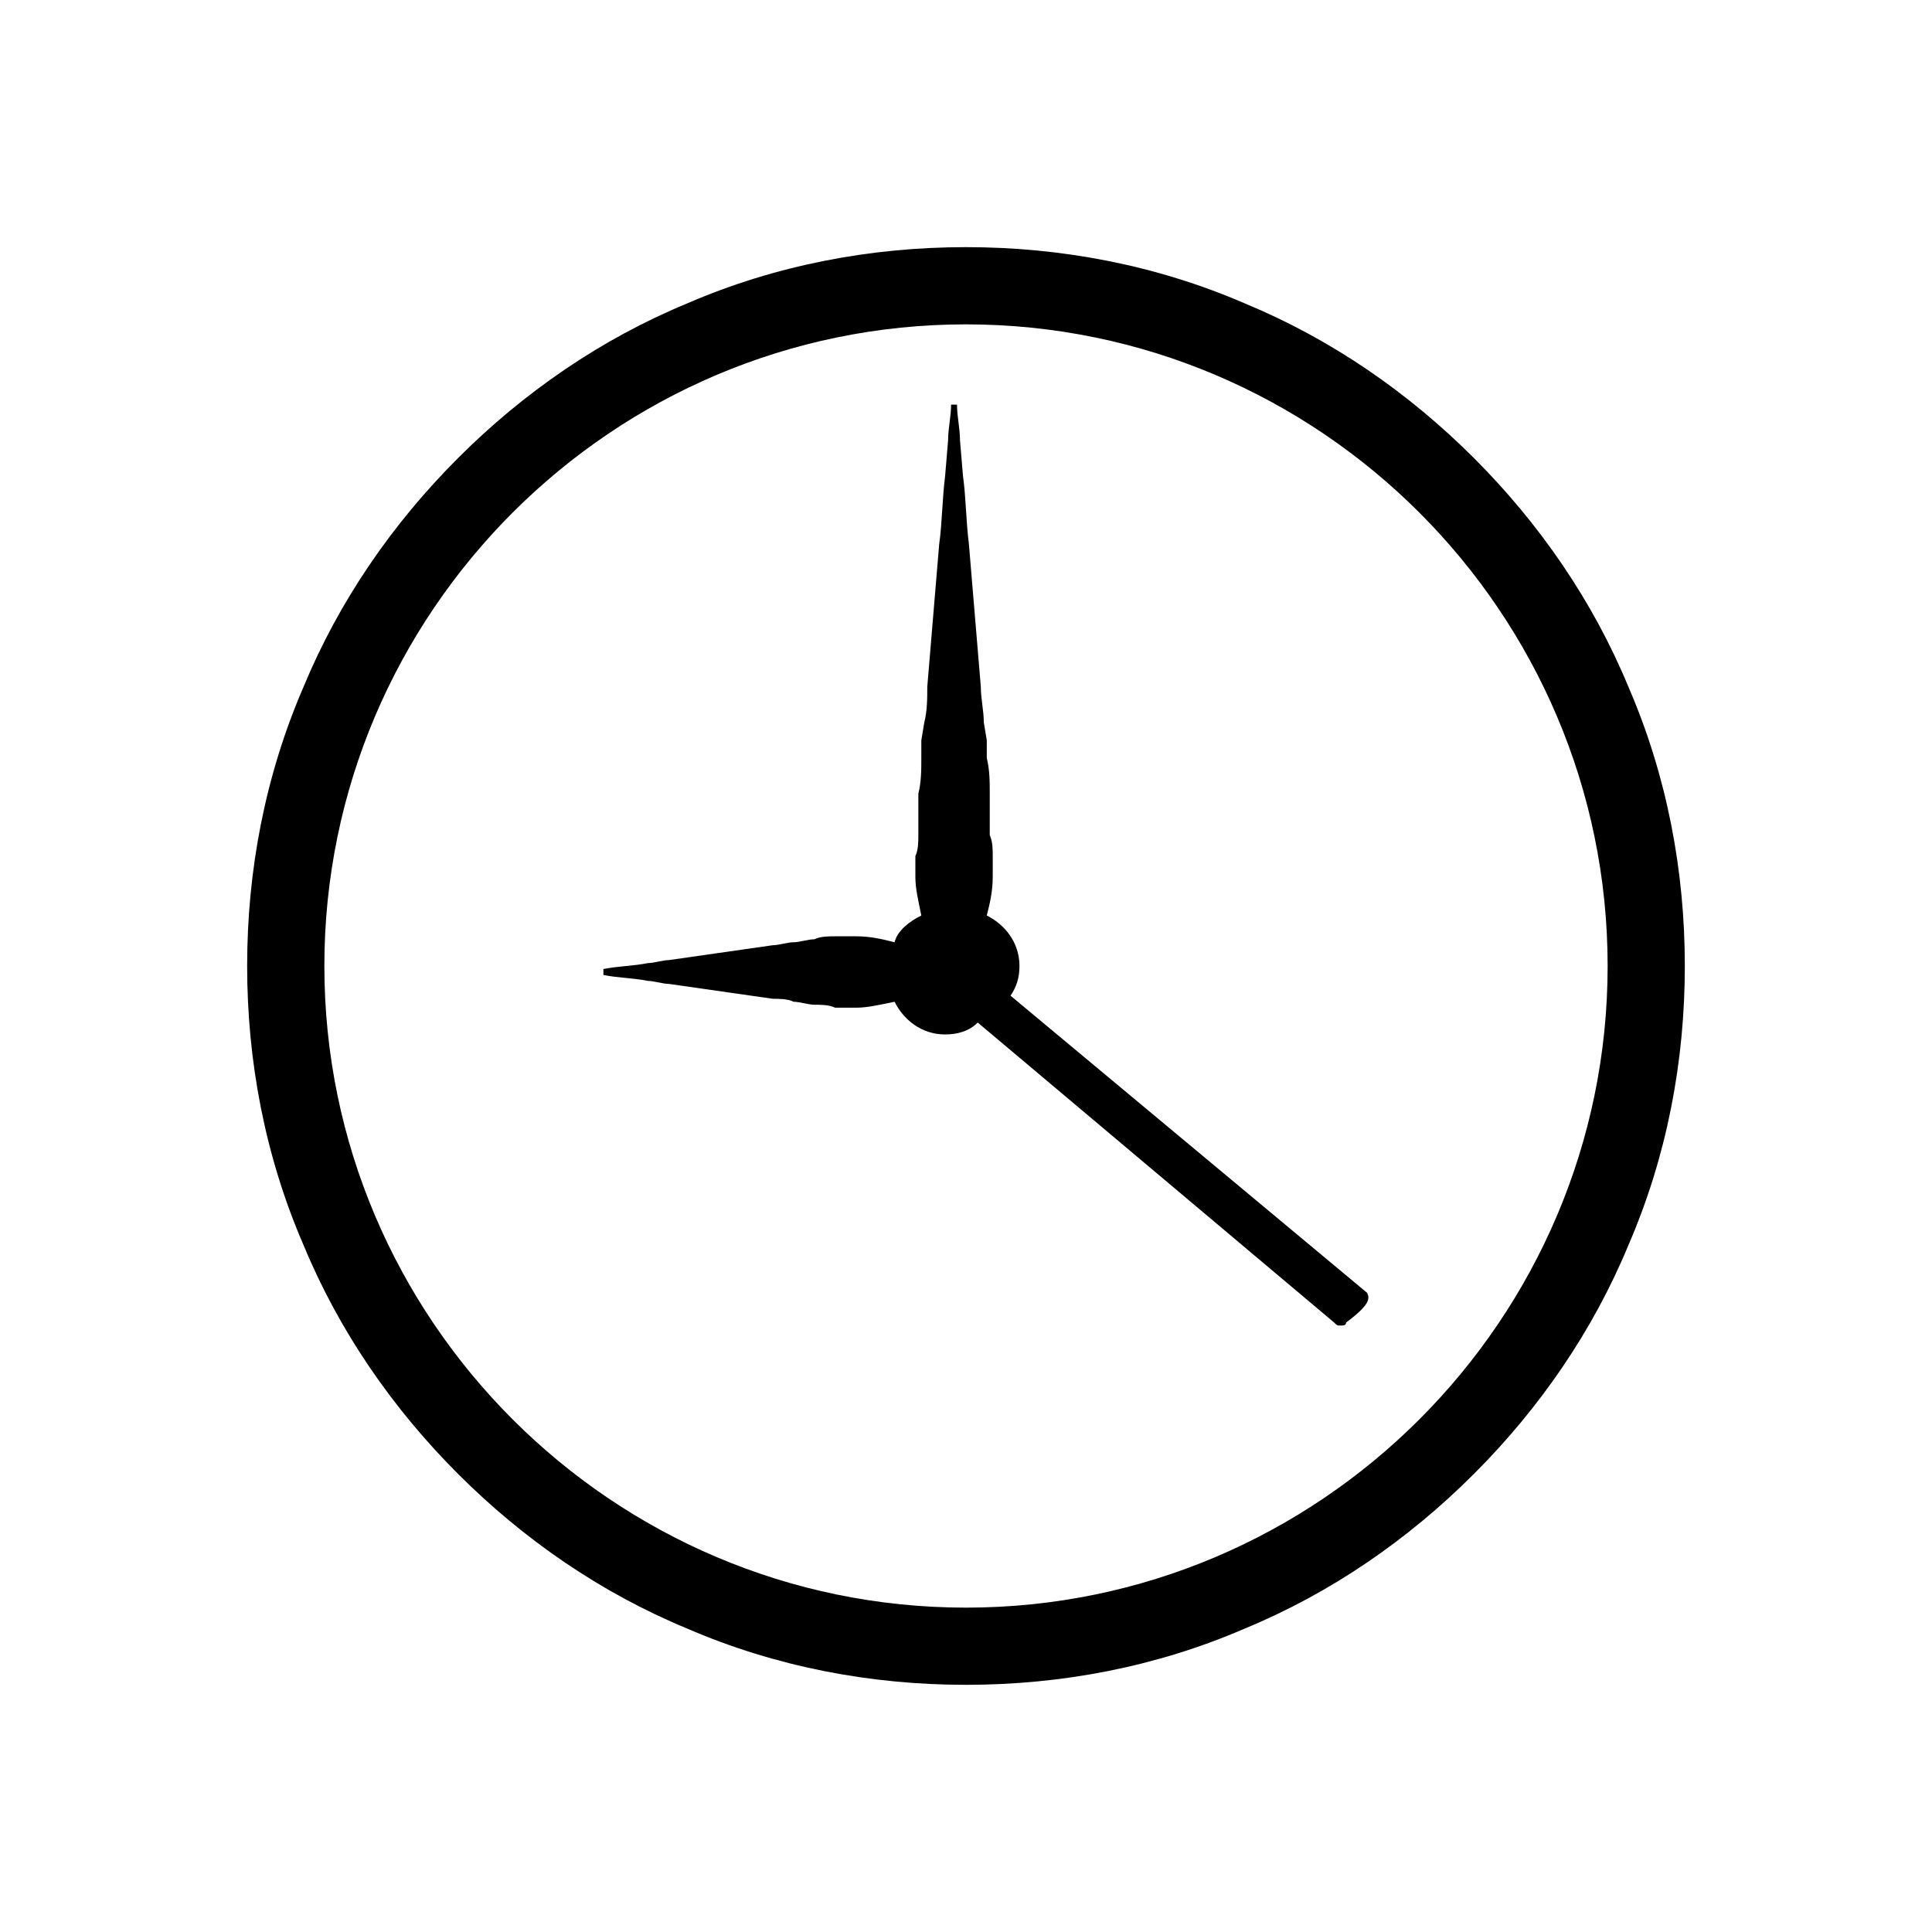
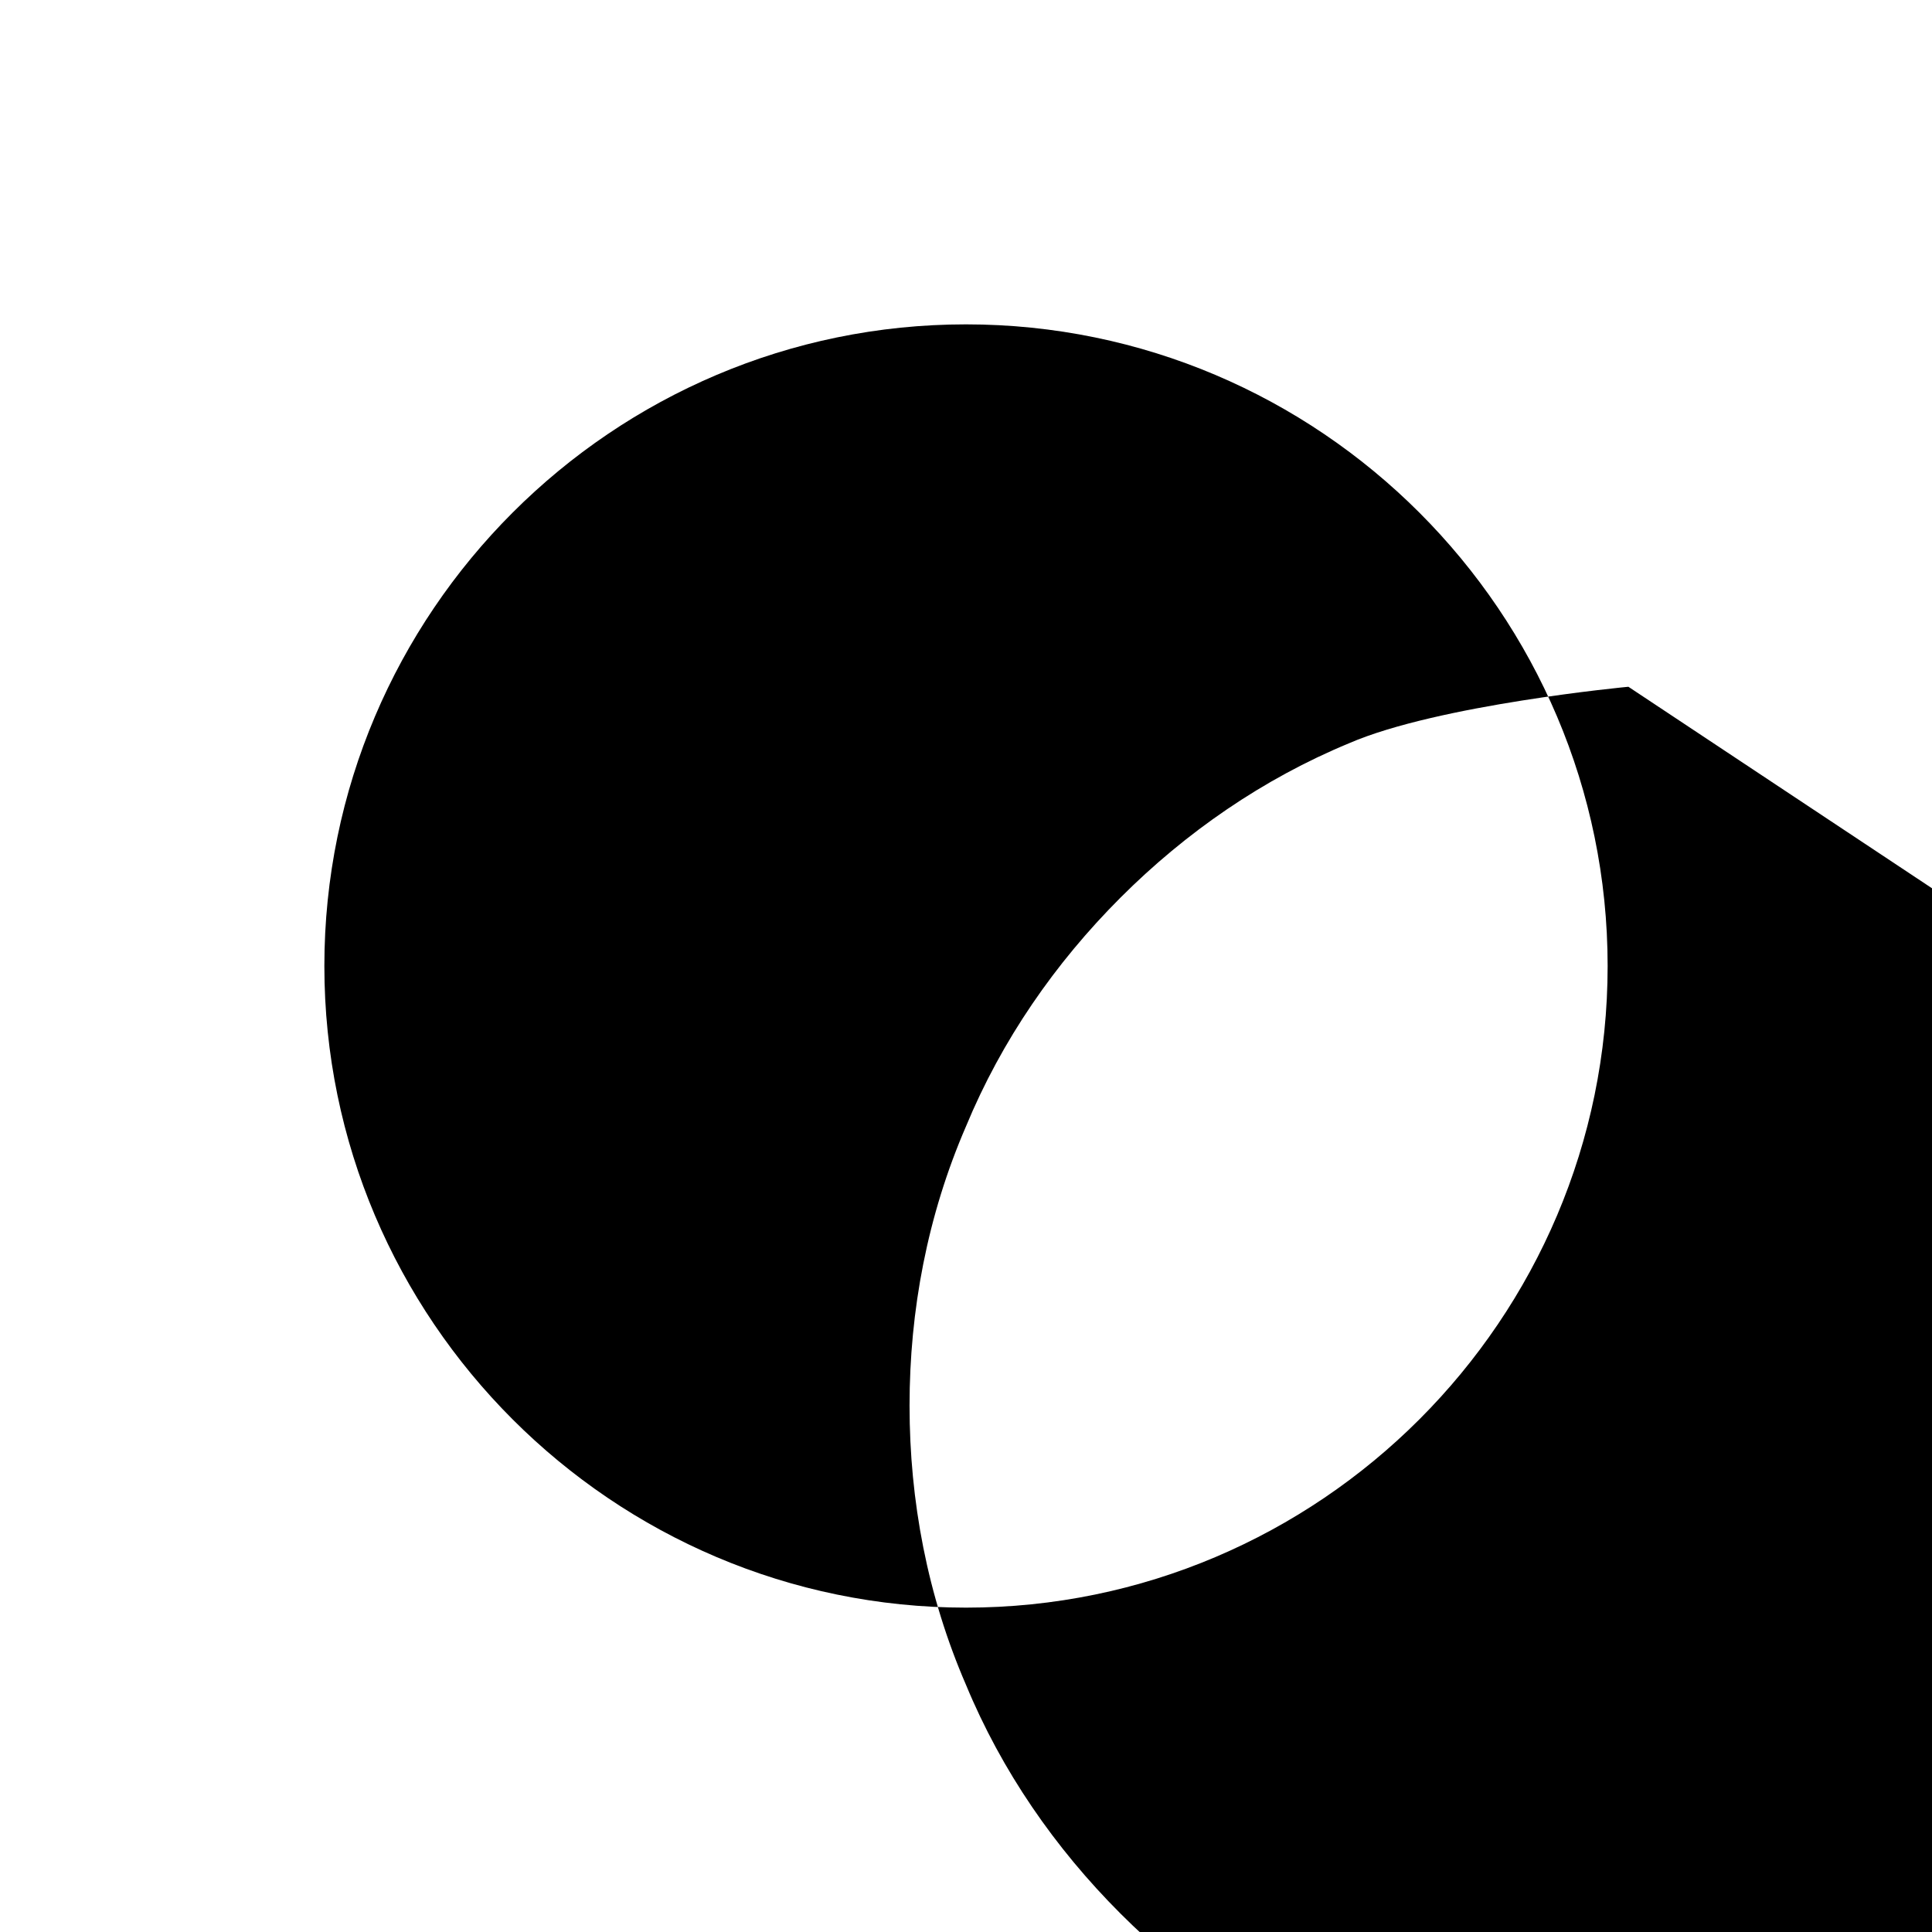
<svg xmlns="http://www.w3.org/2000/svg" fill="#000000" width="800px" height="800px" version="1.1" viewBox="144 144 512 512">
  <g>
-     <path d="m506.27 486.59-94.465-78.719c1.574-2.363 2.363-4.723 2.363-7.871 0-6.297-3.938-11.02-8.66-13.383 0.789-3.148 1.574-6.297 1.574-10.234v-5.512c0-1.574 0-3.938-0.789-5.512v-1.574-9.445c0-3.148 0-6.297-0.789-9.445v-4.723l-0.789-4.723c0-3.148-0.789-6.297-0.789-9.445l-3.156-37.781c-0.789-6.297-0.789-12.594-1.574-18.105l-0.789-9.445c0-3.148-0.789-6.297-0.789-9.445h-1.574c0 3.148-0.789 6.297-0.789 9.445l-0.789 9.445c-0.789 6.297-0.789 12.594-1.574 18.105l-3.156 37.781c0 3.148 0 6.297-0.789 9.445l-0.789 4.723v4.723c0 3.148 0 6.297-0.789 9.445v9.445 1.574c0 1.574 0 3.938-0.789 5.512v5.512c0 3.148 0.789 6.297 1.574 10.234-3.148 1.574-6.297 3.938-7.086 7.086-3.148-0.789-6.297-1.574-10.234-1.574h-5.512c-1.574 0-3.938 0-5.512 0.789-1.574 0-3.938 0.789-5.512 0.789s-3.938 0.789-5.512 0.789l-27.559 3.945c-1.574 0-3.938 0.789-5.512 0.789-3.938 0.789-7.871 0.789-11.809 1.574v1.574c3.938 0.789 7.871 0.789 11.809 1.574 1.574 0 3.938 0.789 5.512 0.789l27.559 3.945c1.574 0 3.938 0 5.512 0.789 1.574 0 3.938 0.789 5.512 0.789 1.574 0 3.938 0 5.512 0.789h5.512c3.148 0 6.297-0.789 10.234-1.574 2.363 4.723 7.086 8.66 13.383 8.66 3.148 0 6.297-0.789 8.66-3.148l94.465 79.508c0.789 0.789 0.789 0.789 1.574 0.789 0.789 0 1.574 0 1.574-0.789 6.336-4.762 6.336-6.336 5.547-7.91z" />
-     <path d="m575.54 326c-9.445-22.828-23.617-43.297-40.934-60.613-17.32-17.32-37.785-31.488-60.613-40.934-23.617-10.234-48.805-14.957-73.996-14.957s-50.383 4.723-73.996 14.957c-22.828 9.445-43.297 23.617-60.613 40.934-17.32 17.32-31.488 37.785-40.934 60.613-10.234 23.617-14.957 48.805-14.957 73.996s4.723 50.383 14.957 73.996c9.445 22.828 23.617 43.297 40.934 60.613 17.32 17.32 37.785 31.488 60.613 40.934 23.617 10.234 48.805 14.957 73.996 14.957s50.383-4.723 73.996-14.957c22.828-9.445 43.297-23.617 60.613-40.934 17.32-17.32 31.488-37.785 40.934-60.613 10.234-23.617 14.957-48.805 14.957-73.996 0-25.188-4.723-50.379-14.957-73.996zm-175.54 244.04c-93.676 0-170.04-76.359-170.04-170.04-0.004-93.68 76.355-170.04 170.04-170.04 93.676 0 170.04 76.359 170.04 170.04 0 93.676-76.359 170.04-170.04 170.04z" />
+     <path d="m575.54 326s-50.383 4.723-73.996 14.957c-22.828 9.445-43.297 23.617-60.613 40.934-17.32 17.32-31.488 37.785-40.934 60.613-10.234 23.617-14.957 48.805-14.957 73.996s4.723 50.383 14.957 73.996c9.445 22.828 23.617 43.297 40.934 60.613 17.32 17.32 37.785 31.488 60.613 40.934 23.617 10.234 48.805 14.957 73.996 14.957s50.383-4.723 73.996-14.957c22.828-9.445 43.297-23.617 60.613-40.934 17.32-17.32 31.488-37.785 40.934-60.613 10.234-23.617 14.957-48.805 14.957-73.996 0-25.188-4.723-50.379-14.957-73.996zm-175.54 244.04c-93.676 0-170.04-76.359-170.04-170.04-0.004-93.68 76.355-170.04 170.04-170.04 93.676 0 170.04 76.359 170.04 170.04 0 93.676-76.359 170.04-170.04 170.04z" />
  </g>
</svg>